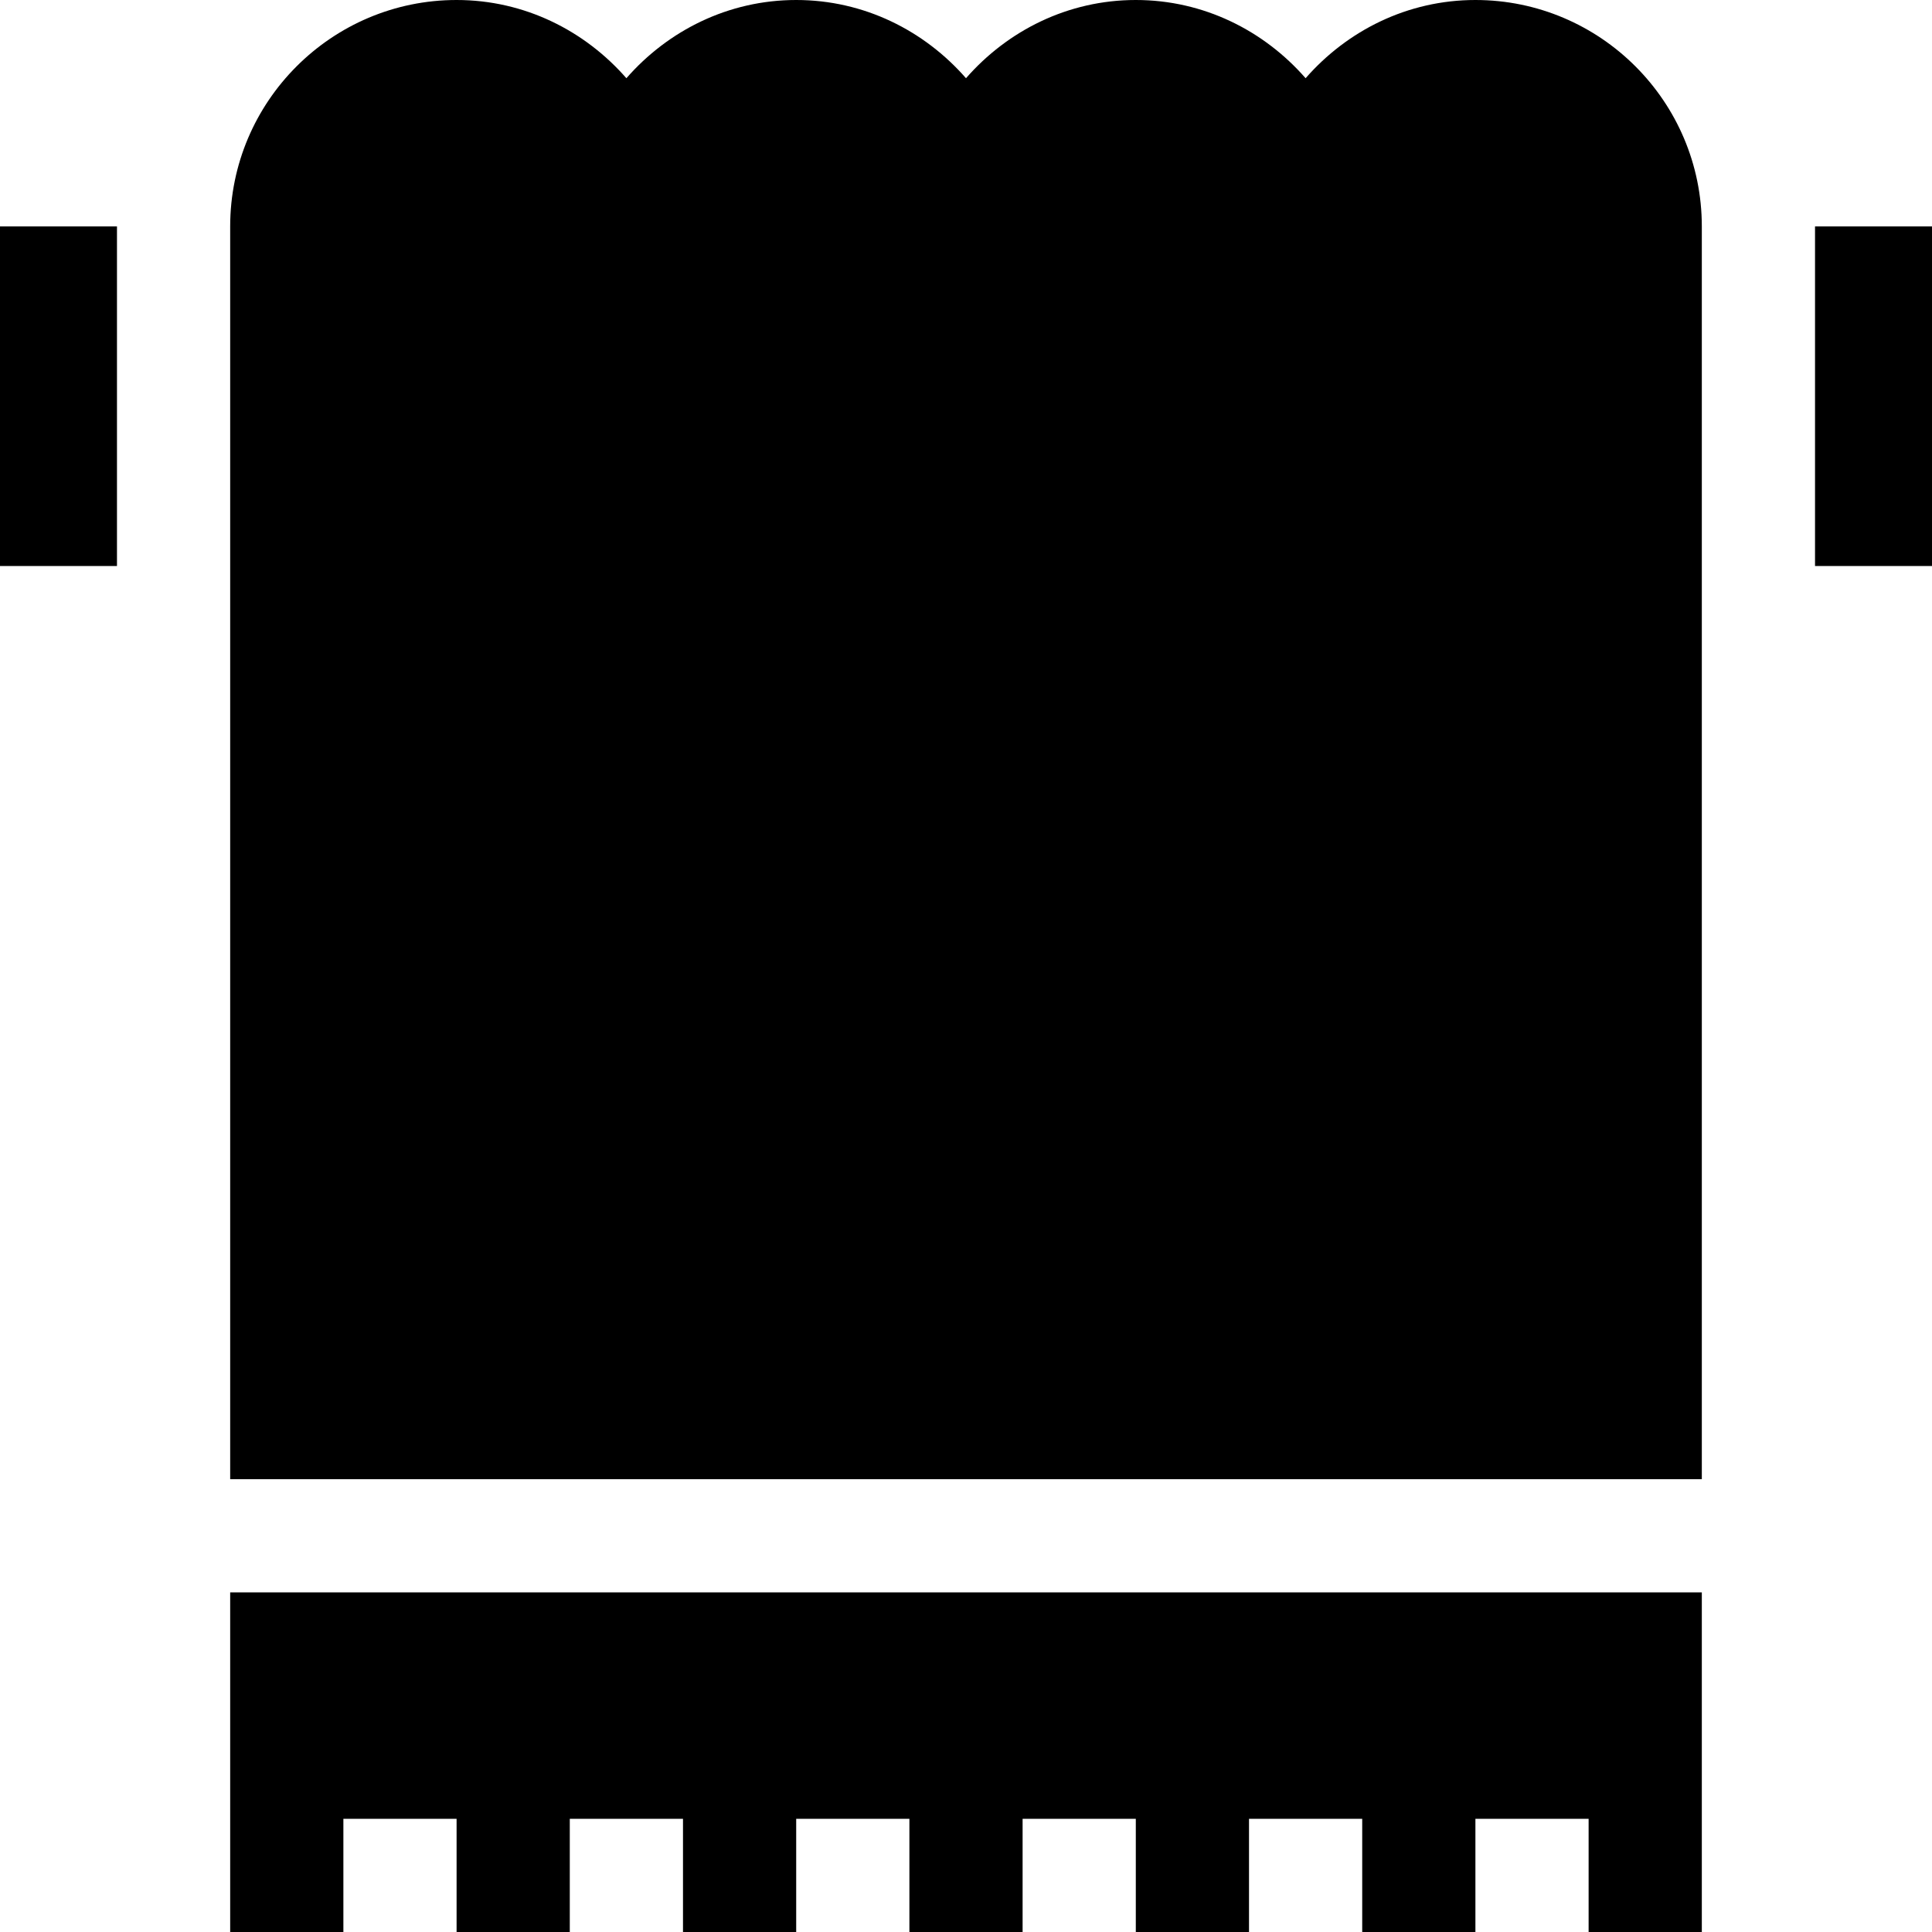
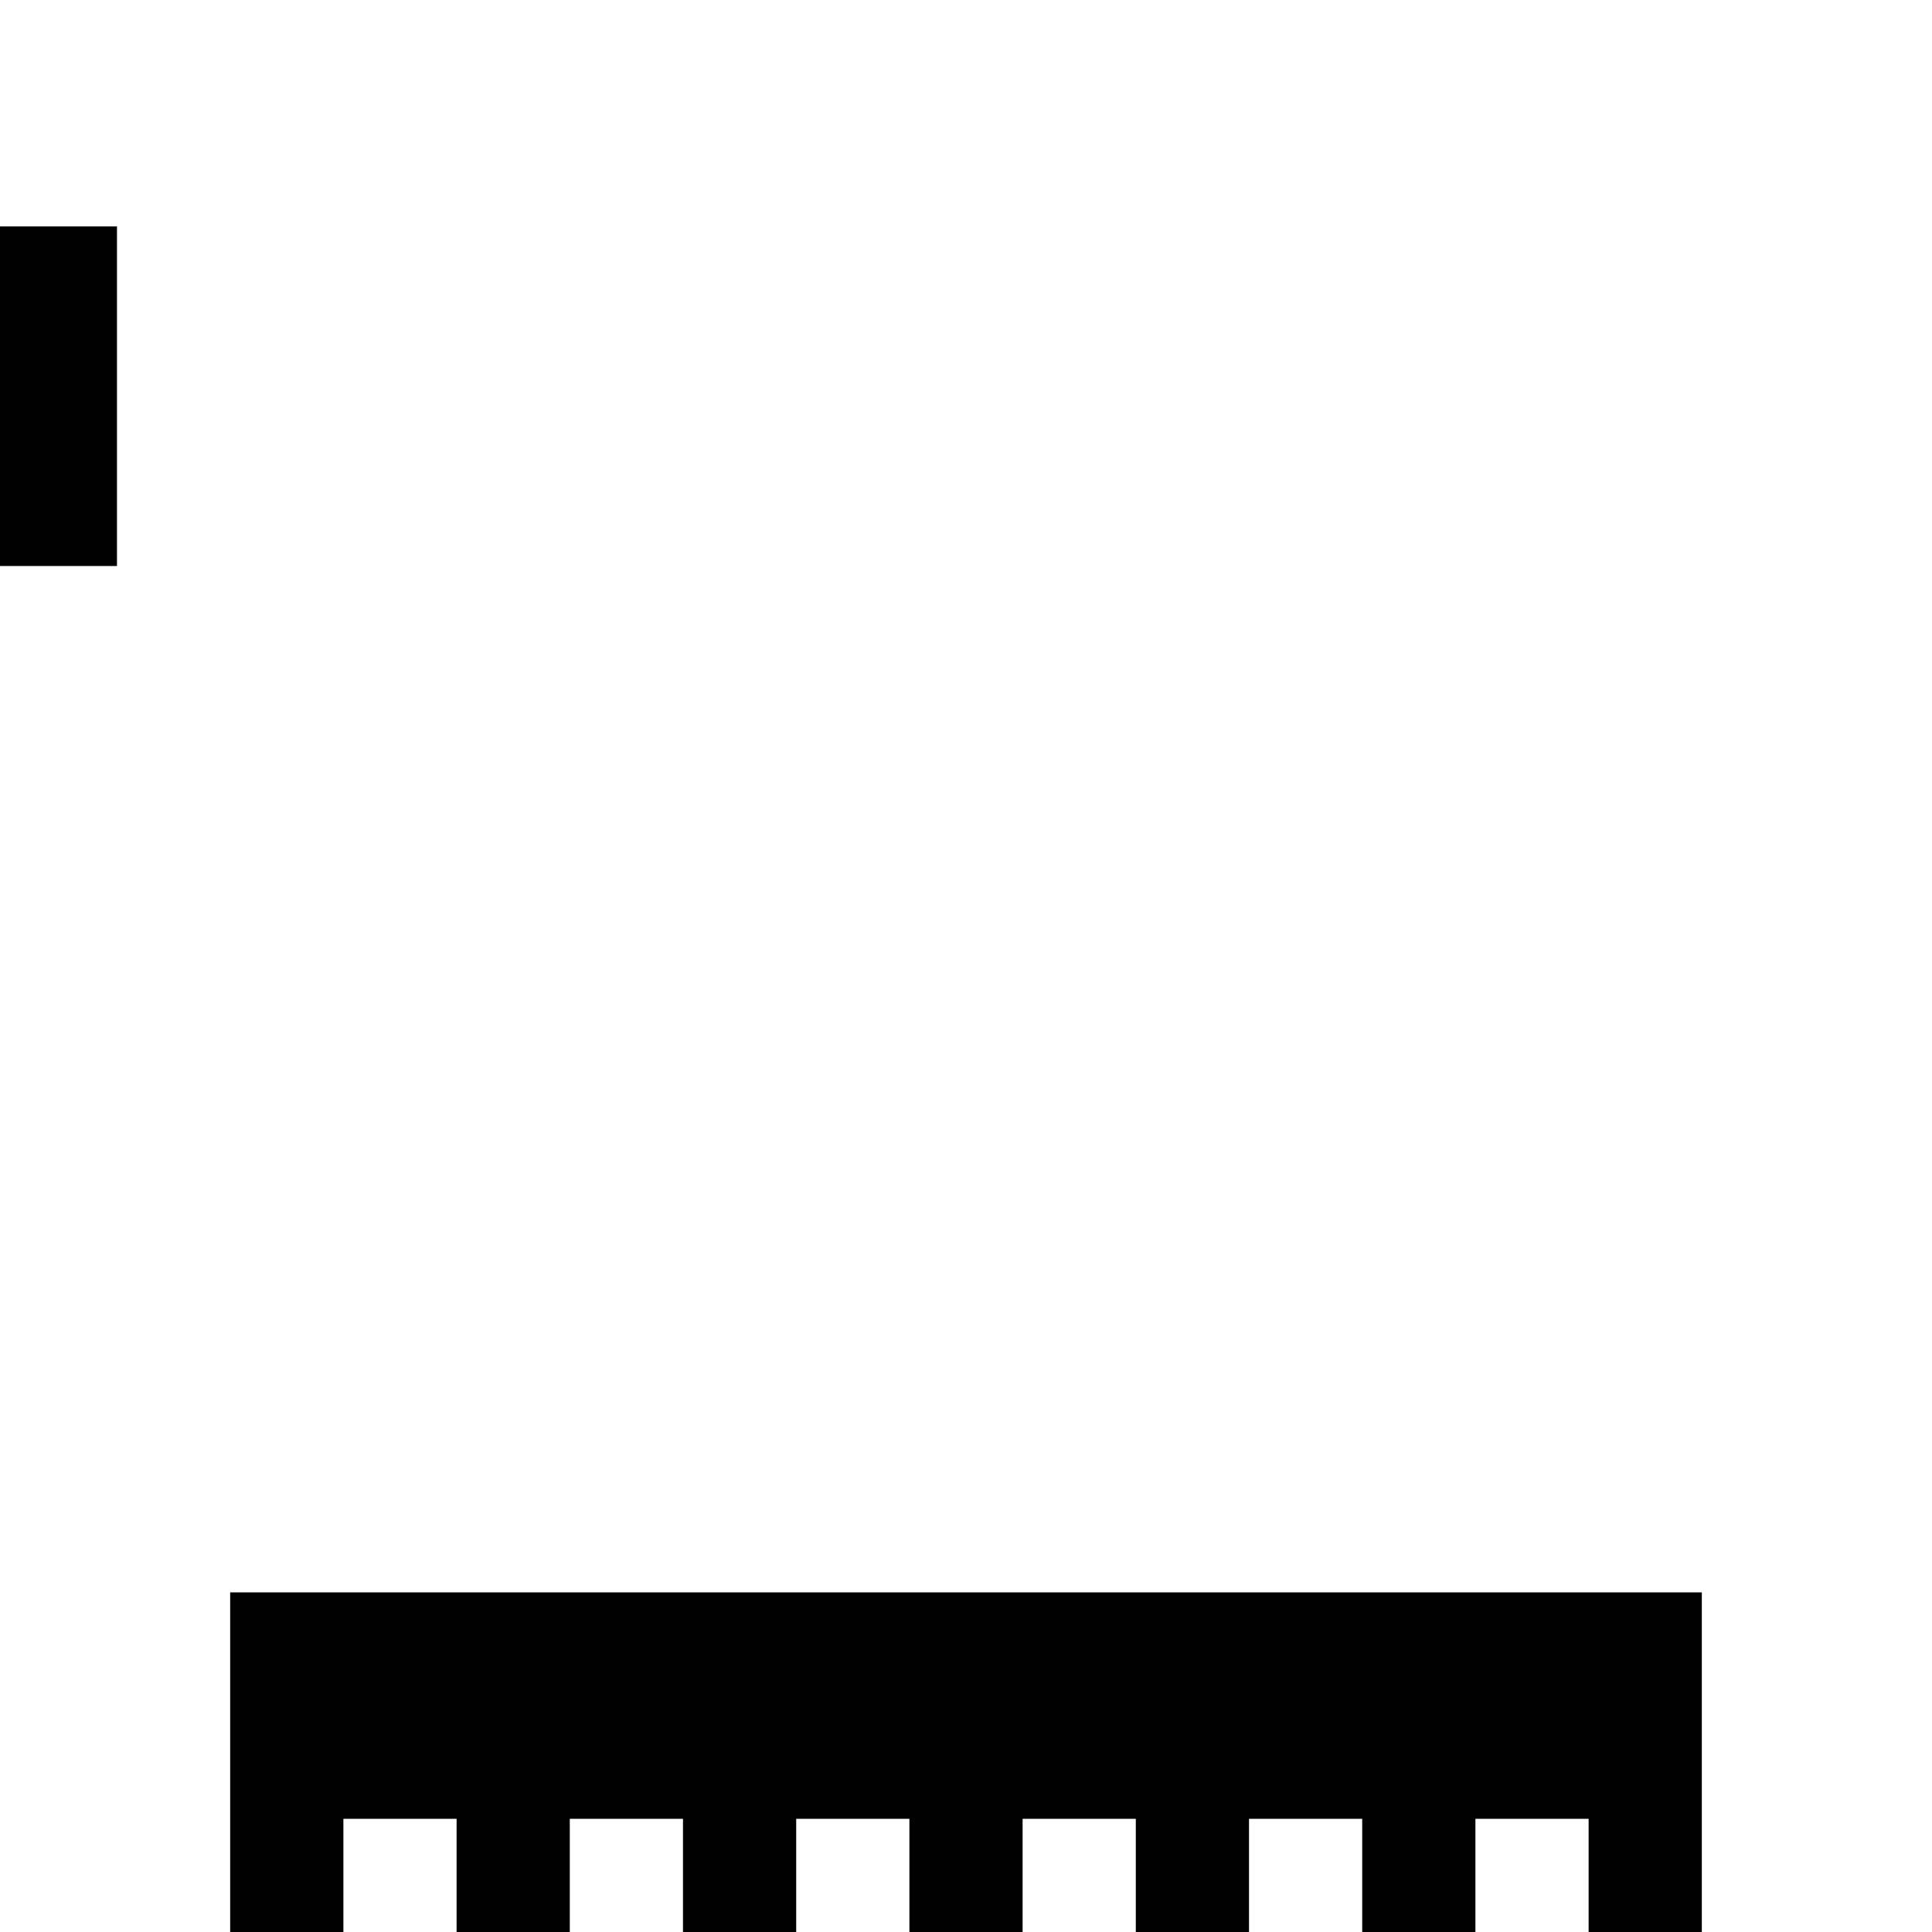
<svg xmlns="http://www.w3.org/2000/svg" id="Layer_1" enable-background="new 0 0 512 512" viewBox="0 0 512 512">
-   <path d="m61 60v332h390v-332c0-33.091-26.909-60-60-60-18.007 0-33.995 8.134-45 20.729-11.005-12.595-26.993-20.729-45-20.729s-33.995 8.134-45 20.729c-11.005-12.595-26.993-20.729-45-20.729s-33.995 8.134-45 20.729c-11.005-12.595-26.993-20.729-45-20.729-33.091 0-60 26.909-60 60z" />
  <path d="m451 422h-390v90h30v-30h30v30h30v-30h30v30h30v-30h30v30h30v-30h30v30h30v-30h30v30h30v-30h30v30h30c0-30.146 0-94.147 0-90z" />
  <path d="m0 60h31v90h-31z" />
-   <path d="m481 60h31v90h-31z" />
</svg>